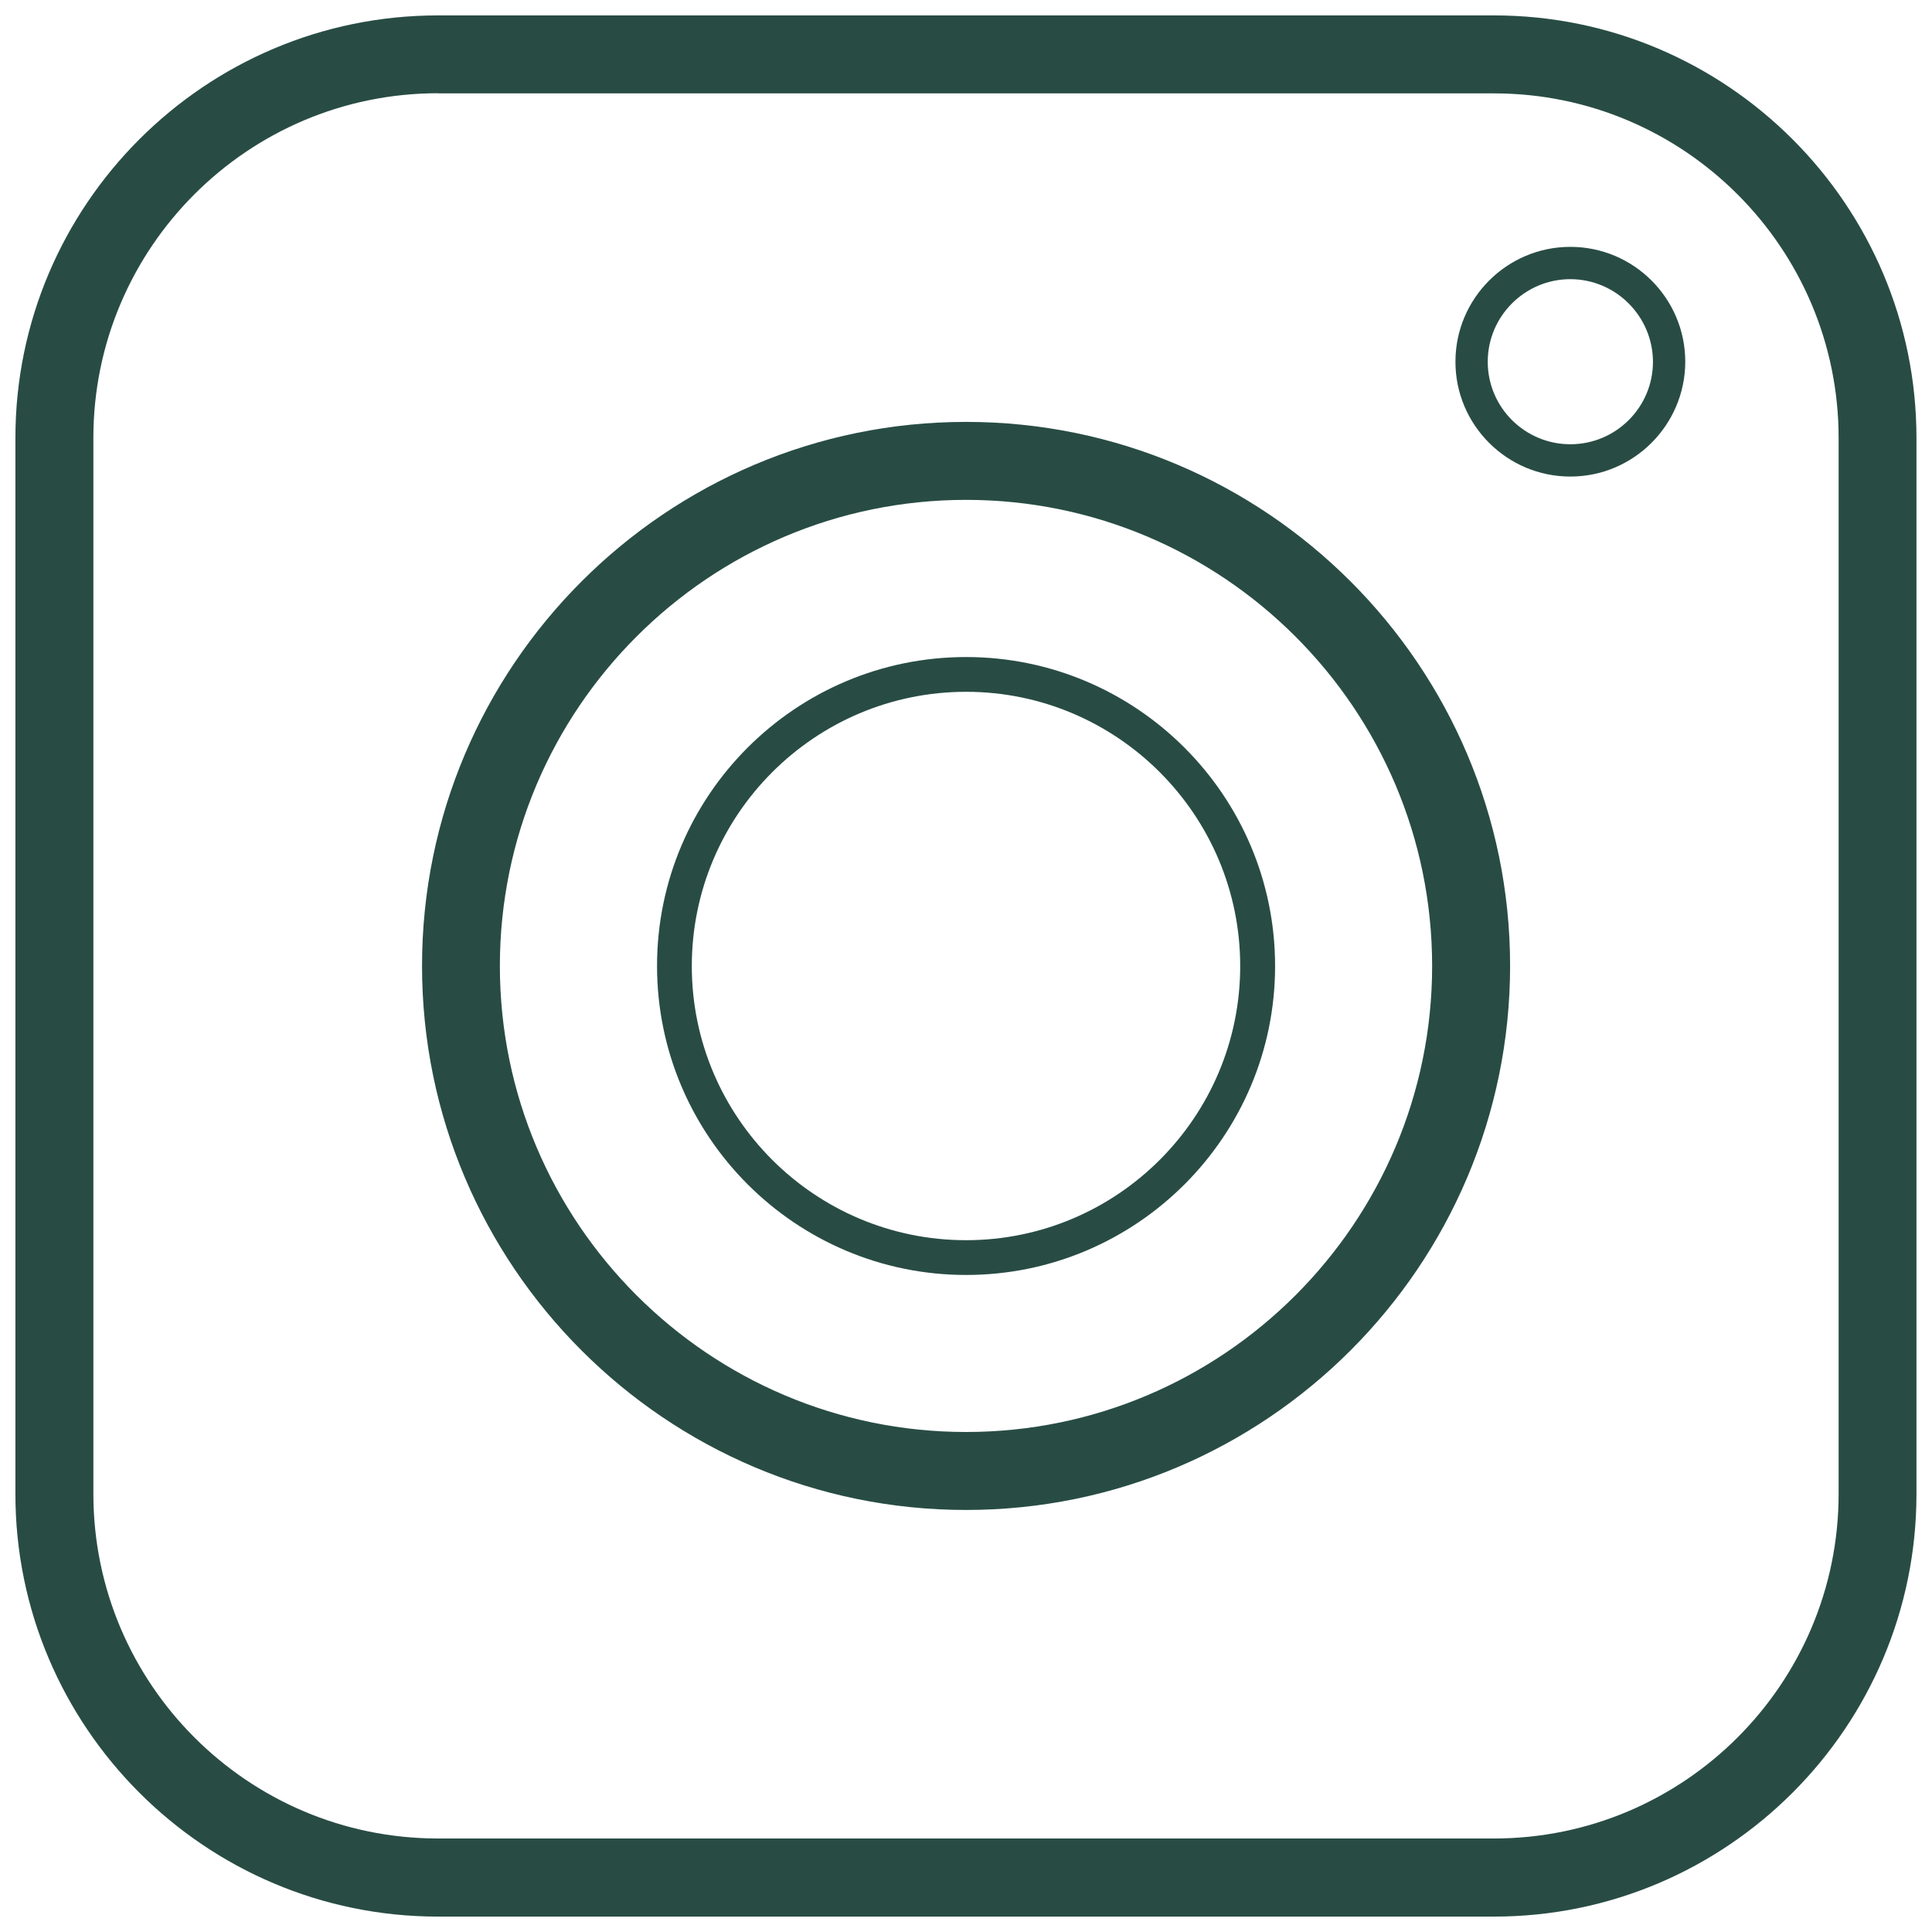
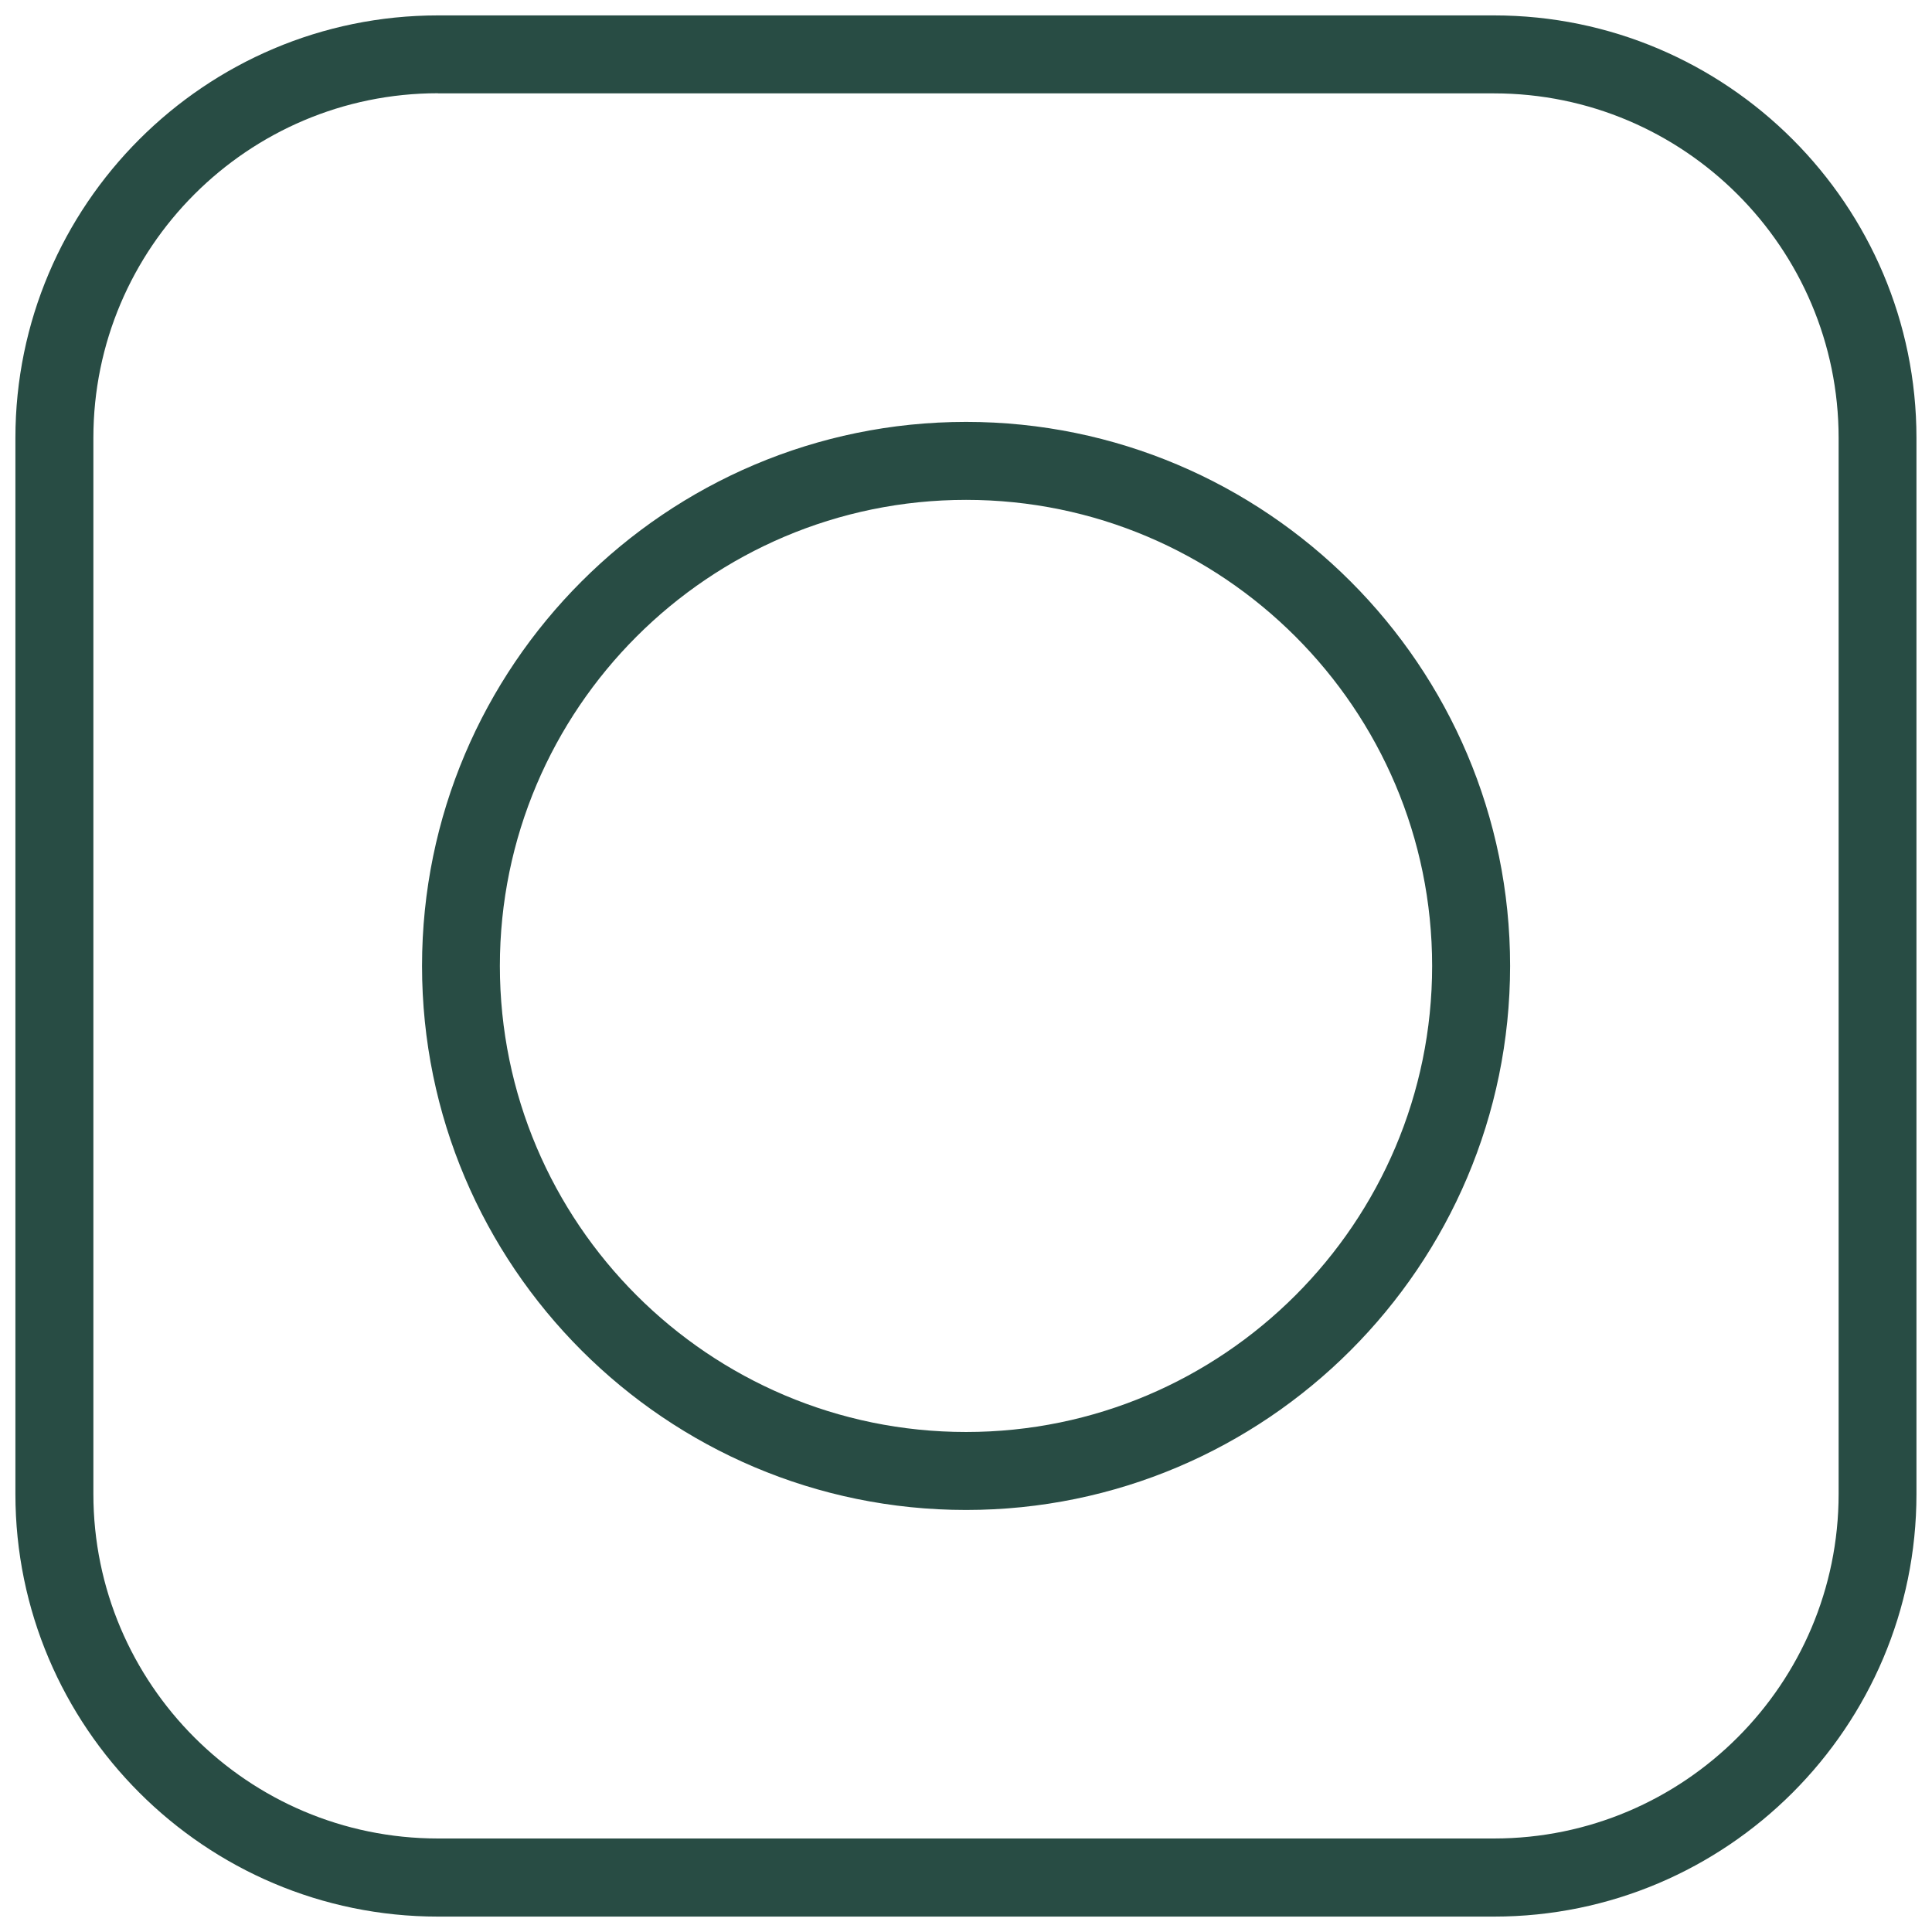
<svg xmlns="http://www.w3.org/2000/svg" version="1.1" id="Layer_1" x="0px" y="0px" viewBox="0 0 141.73 141.73" style="enable-background:new 0 0 141.73 141.73;" xml:space="preserve">
  <style type="text/css">
	.st0{fill:#284c44;}
</style>
  <g id="XMLID_1_">
    <g id="XMLID_11_">
-       <path class="st0" d="M70.87,93.53c-12.5,0-22.67-10.17-22.67-22.67S58.37,48.2,70.87,48.2c12.5,0,22.67,10.17,22.67,22.67    S83.37,93.53,70.87,93.53z M70.87,50.75c-11.09,0-20.12,9.02-20.12,20.12s9.03,20.11,20.12,20.11c11.09,0,20.11-9.02,20.11-20.11    S81.96,50.75,70.87,50.75z" />
-     </g>
+       </g>
    <g id="XMLID_10_">
-       <path class="st0" d="M115.2,34.96c-4.65,0-8.43-3.78-8.43-8.42c0-4.65,3.78-8.43,8.43-8.43c4.65,0,8.43,3.78,8.43,8.43    C123.62,31.18,119.84,34.96,115.2,34.96z M115.2,20.48c-3.34,0-6.06,2.72-6.06,6.06c0,3.34,2.72,6.05,6.06,6.05    c3.34,0,6.06-2.71,6.06-6.05C121.25,23.2,118.53,20.48,115.2,20.48z" />
-     </g>
+       </g>
    <g id="XMLID_9_">
-       <path class="st0" d="M32.13,140.6c-17.09,0-31-13.91-31-31V32.13c0-17.09,13.91-31,31-31h77.47c17.09,0,30.99,13.91,30.99,31    v77.47c0,17.09-13.9,31-30.99,31H32.13z M32.13,6.84c-13.94,0-25.28,11.34-25.28,25.28v77.47c0,13.94,11.34,25.28,25.28,25.28    h77.47c13.94,0,25.28-11.34,25.28-25.28V32.13c0-13.94-11.34-25.28-25.28-25.28H32.13z M70.87,110.77    c-22.01,0-39.91-17.9-39.91-39.91c0-22,17.9-39.91,39.91-39.91c22,0,39.91,17.9,39.91,39.91    C110.77,92.87,92.87,110.77,70.87,110.77z M70.87,36.67c-18.86,0-34.2,15.34-34.2,34.19c0,18.85,15.34,34.19,34.2,34.19    c18.85,0,34.19-15.34,34.19-34.19C105.06,52.01,89.72,36.67,70.87,36.67z" />
+       <path class="st0" d="M32.13,140.6c-17.09,0-31-13.91-31-31V32.13c0-17.09,13.91-31,31-31h77.47c17.09,0,30.99,13.91,30.99,31    v77.47c0,17.09-13.9,31-30.99,31H32.13z M32.13,6.84c-13.94,0-25.28,11.34-25.28,25.28v77.47c0,13.94,11.34,25.28,25.28,25.28    h77.47c13.94,0,25.28-11.34,25.28-25.28V32.13c0-13.94-11.34-25.28-25.28-25.28H32.13M70.87,110.77    c-22.01,0-39.91-17.9-39.91-39.91c0-22,17.9-39.91,39.91-39.91c22,0,39.91,17.9,39.91,39.91    C110.77,92.87,92.87,110.77,70.87,110.77z M70.87,36.67c-18.86,0-34.2,15.34-34.2,34.19c0,18.85,15.34,34.19,34.2,34.19    c18.85,0,34.19-15.34,34.19-34.19C105.06,52.01,89.72,36.67,70.87,36.67z" />
    </g>
  </g>
</svg>